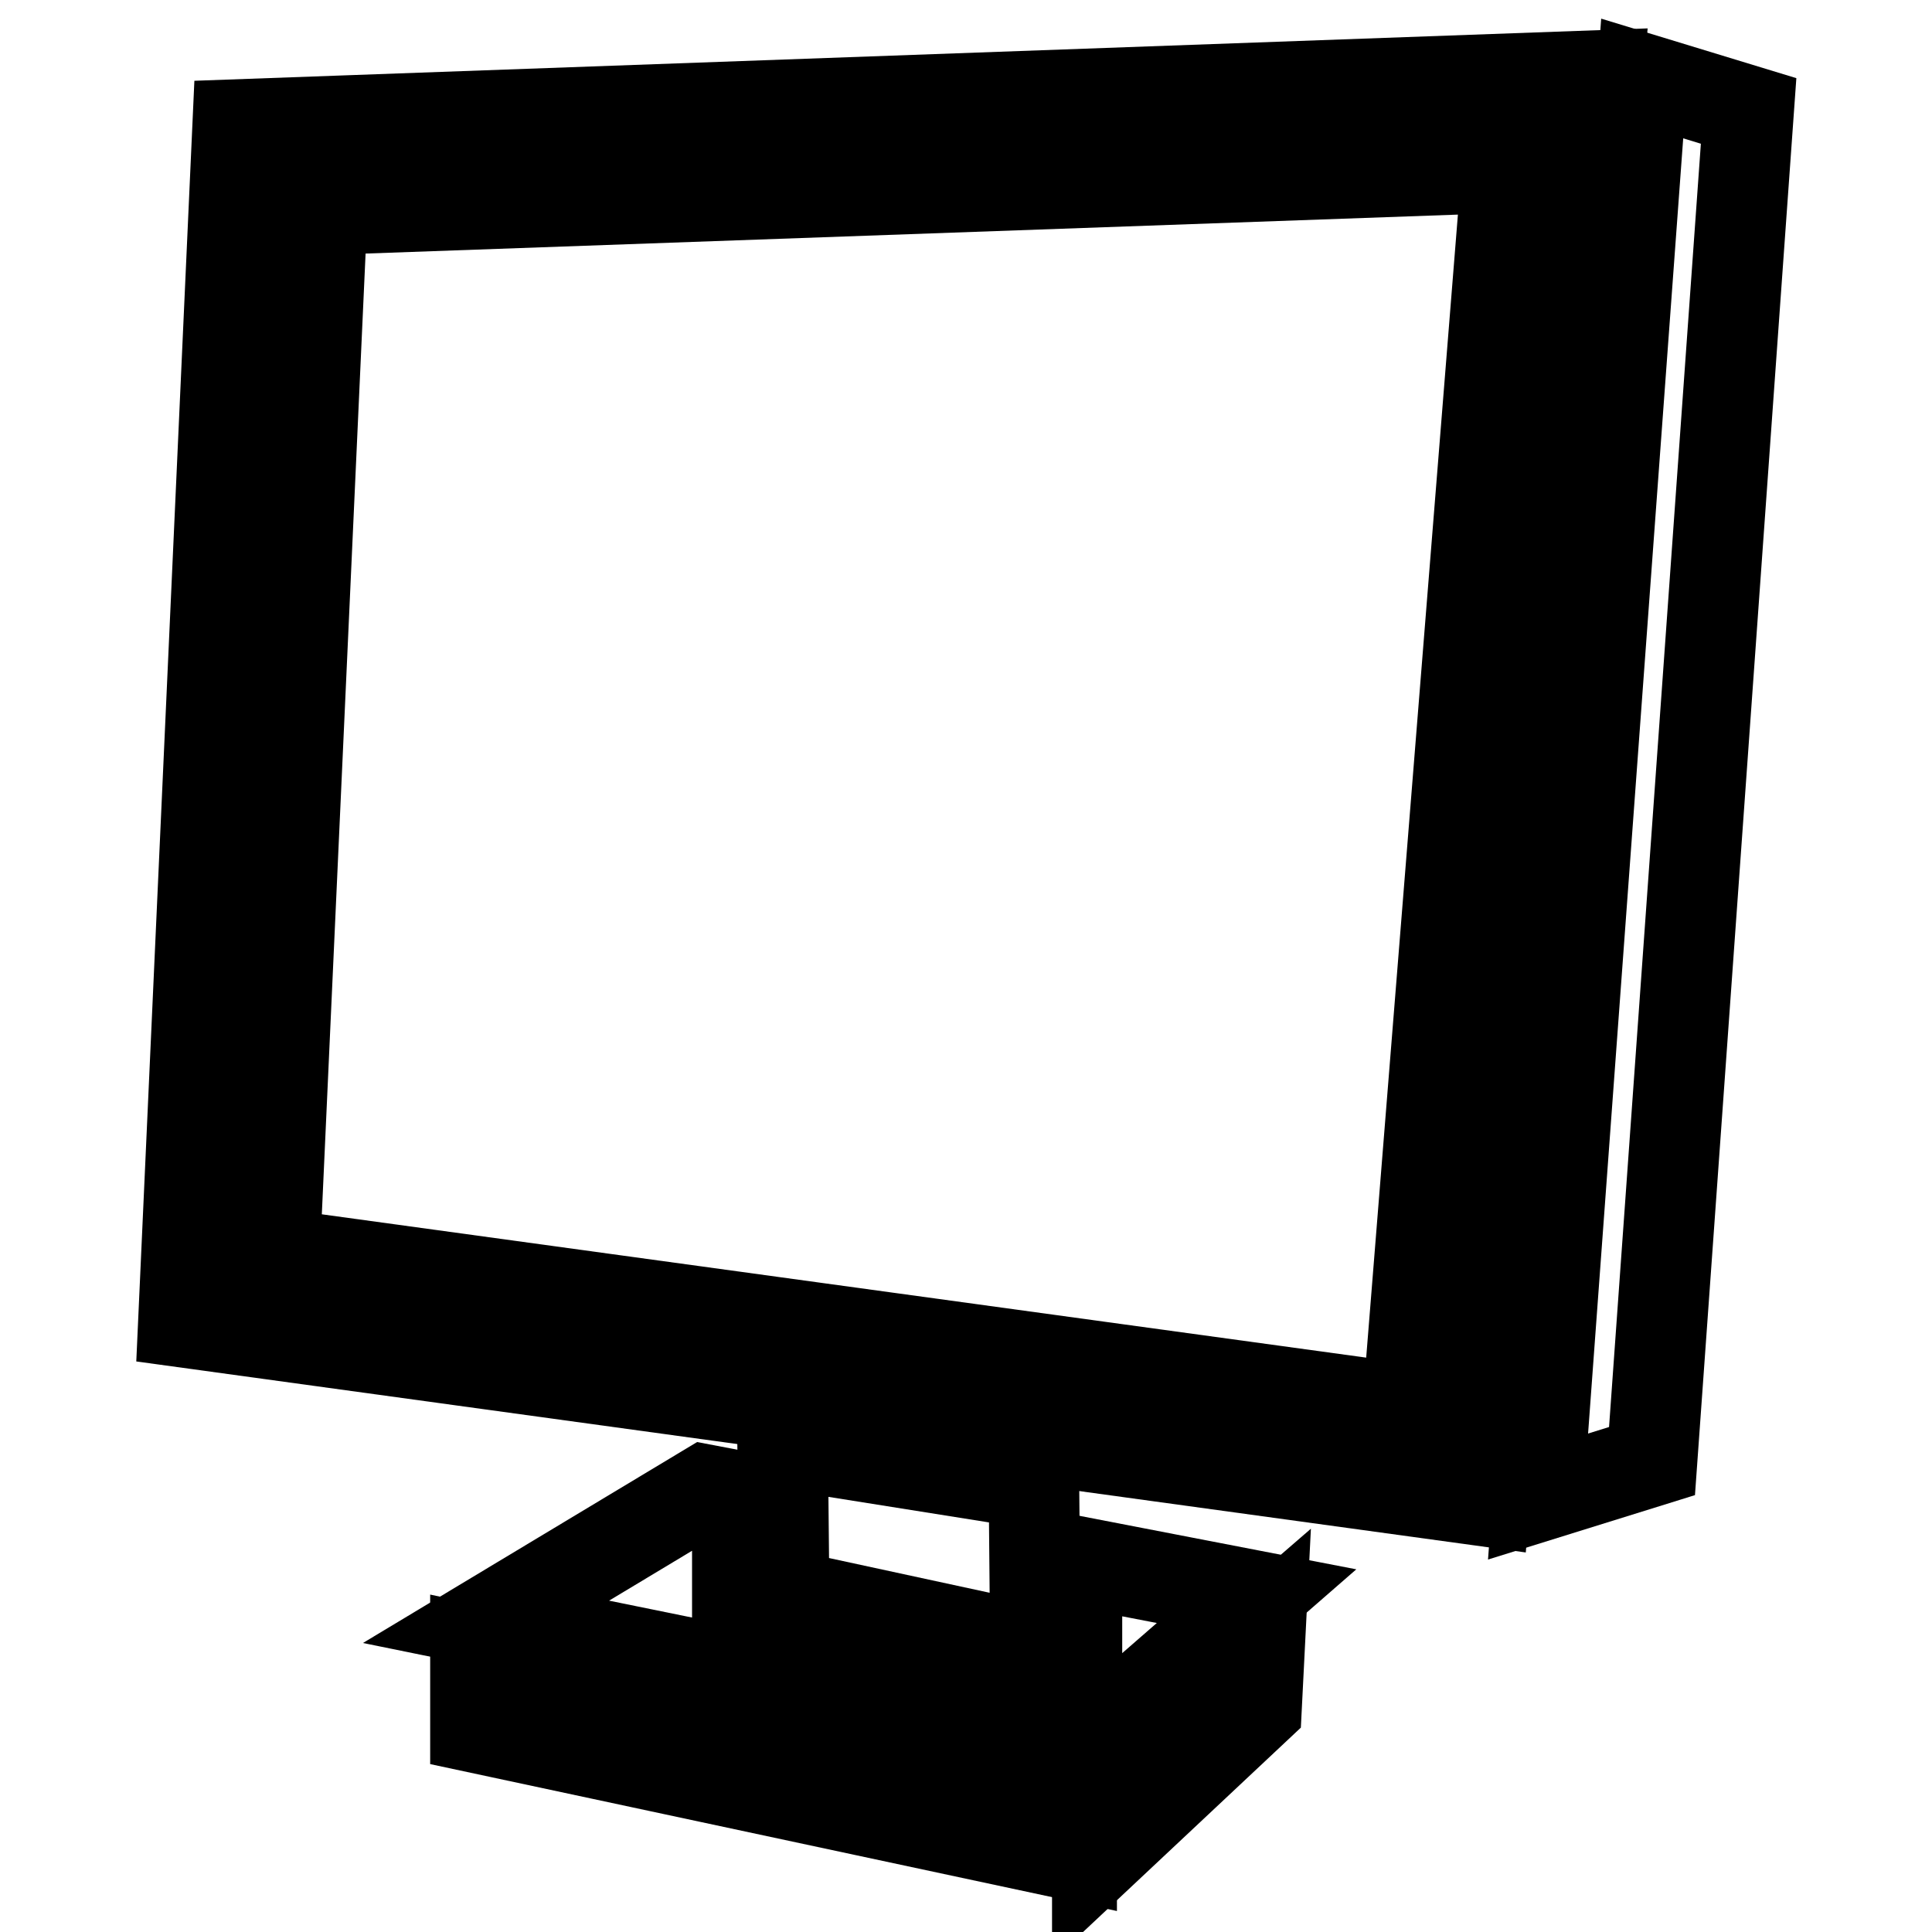
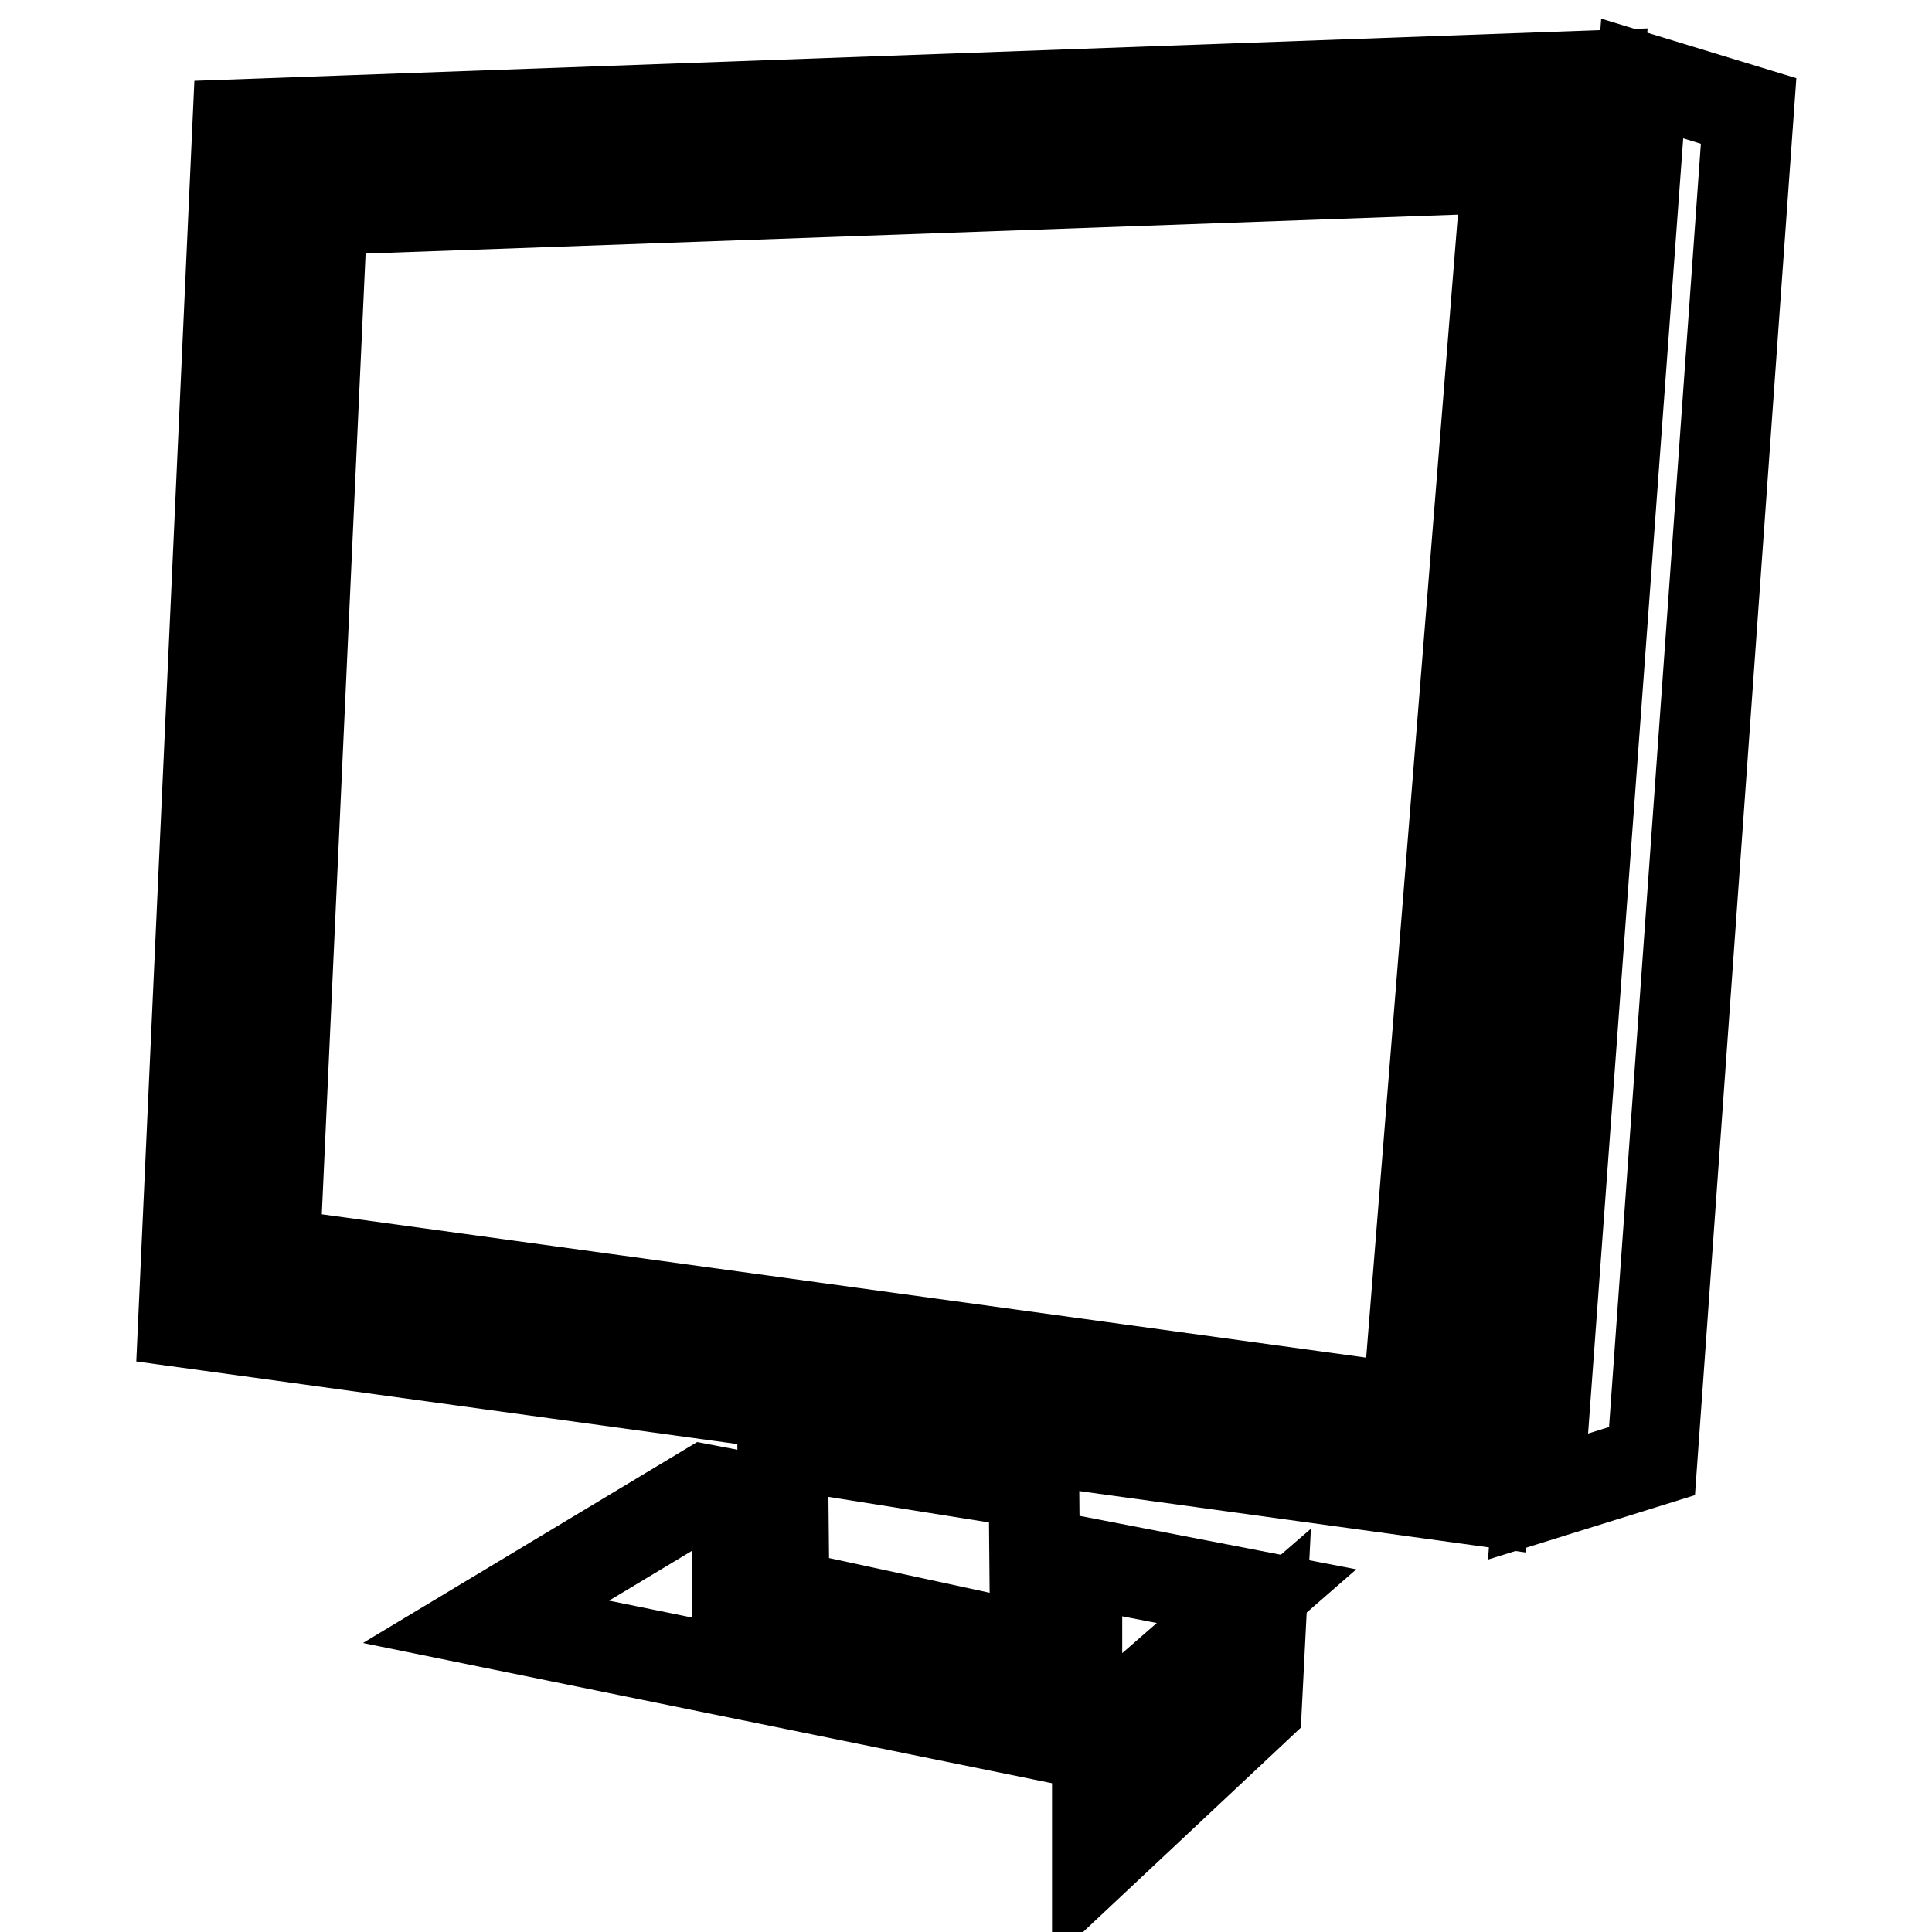
<svg xmlns="http://www.w3.org/2000/svg" version="1.1" x="0px" y="0px" viewBox="0 0 256 256" enable-background="new 0 0 256 256" xml:space="preserve">
  <g>
    <g>
      <g>
        <g id="Layer_78_53_">
          <g>
            <path stroke-width="12" fill-opacity="0" stroke="#000000" d="M31.5,16.5l-7.2,158.7l172.4,23.7L211.8,10L31.5,16.5z M186.5,186.7L36.4,166.1l6.3-138.3l157-5.6L186.5,186.7z" />
            <path stroke-width="12" fill-opacity="0" stroke="#000000" d="M217.6 10.4L203.8 198.3 218.9 193.6 231.7 14.7 z" />
            <path stroke-width="12" fill-opacity="0" stroke="#000000" d="M145.4 246L166.5 226.2 167 216.3 145.4 235 z" />
-             <path stroke-width="12" fill-opacity="0" stroke="#000000" d="M63 228.9L142 245.8 142 235.5 63 218.7 z" />
            <path stroke-width="12" fill-opacity="0" stroke="#000000" d="M137 196.6L103.7 191.3 103.9 211.3 137.2 218.5 z" />
            <path stroke-width="12" fill-opacity="0" stroke="#000000" d="M142.7 206.9L142.7 219.1 142.7 225.2 136.7 224 101.7 216.8 97.7 216 97.7 211.9 97.7 198.2 93.5 197.4 64.4 214.9 144 231.1 166.5 211.5 z" />
          </g>
        </g>
      </g>
      <g />
      <g />
      <g />
      <g />
      <g />
      <g />
      <g />
      <g />
      <g />
      <g />
      <g />
      <g />
      <g />
      <g />
      <g />
    </g>
  </g>
</svg>